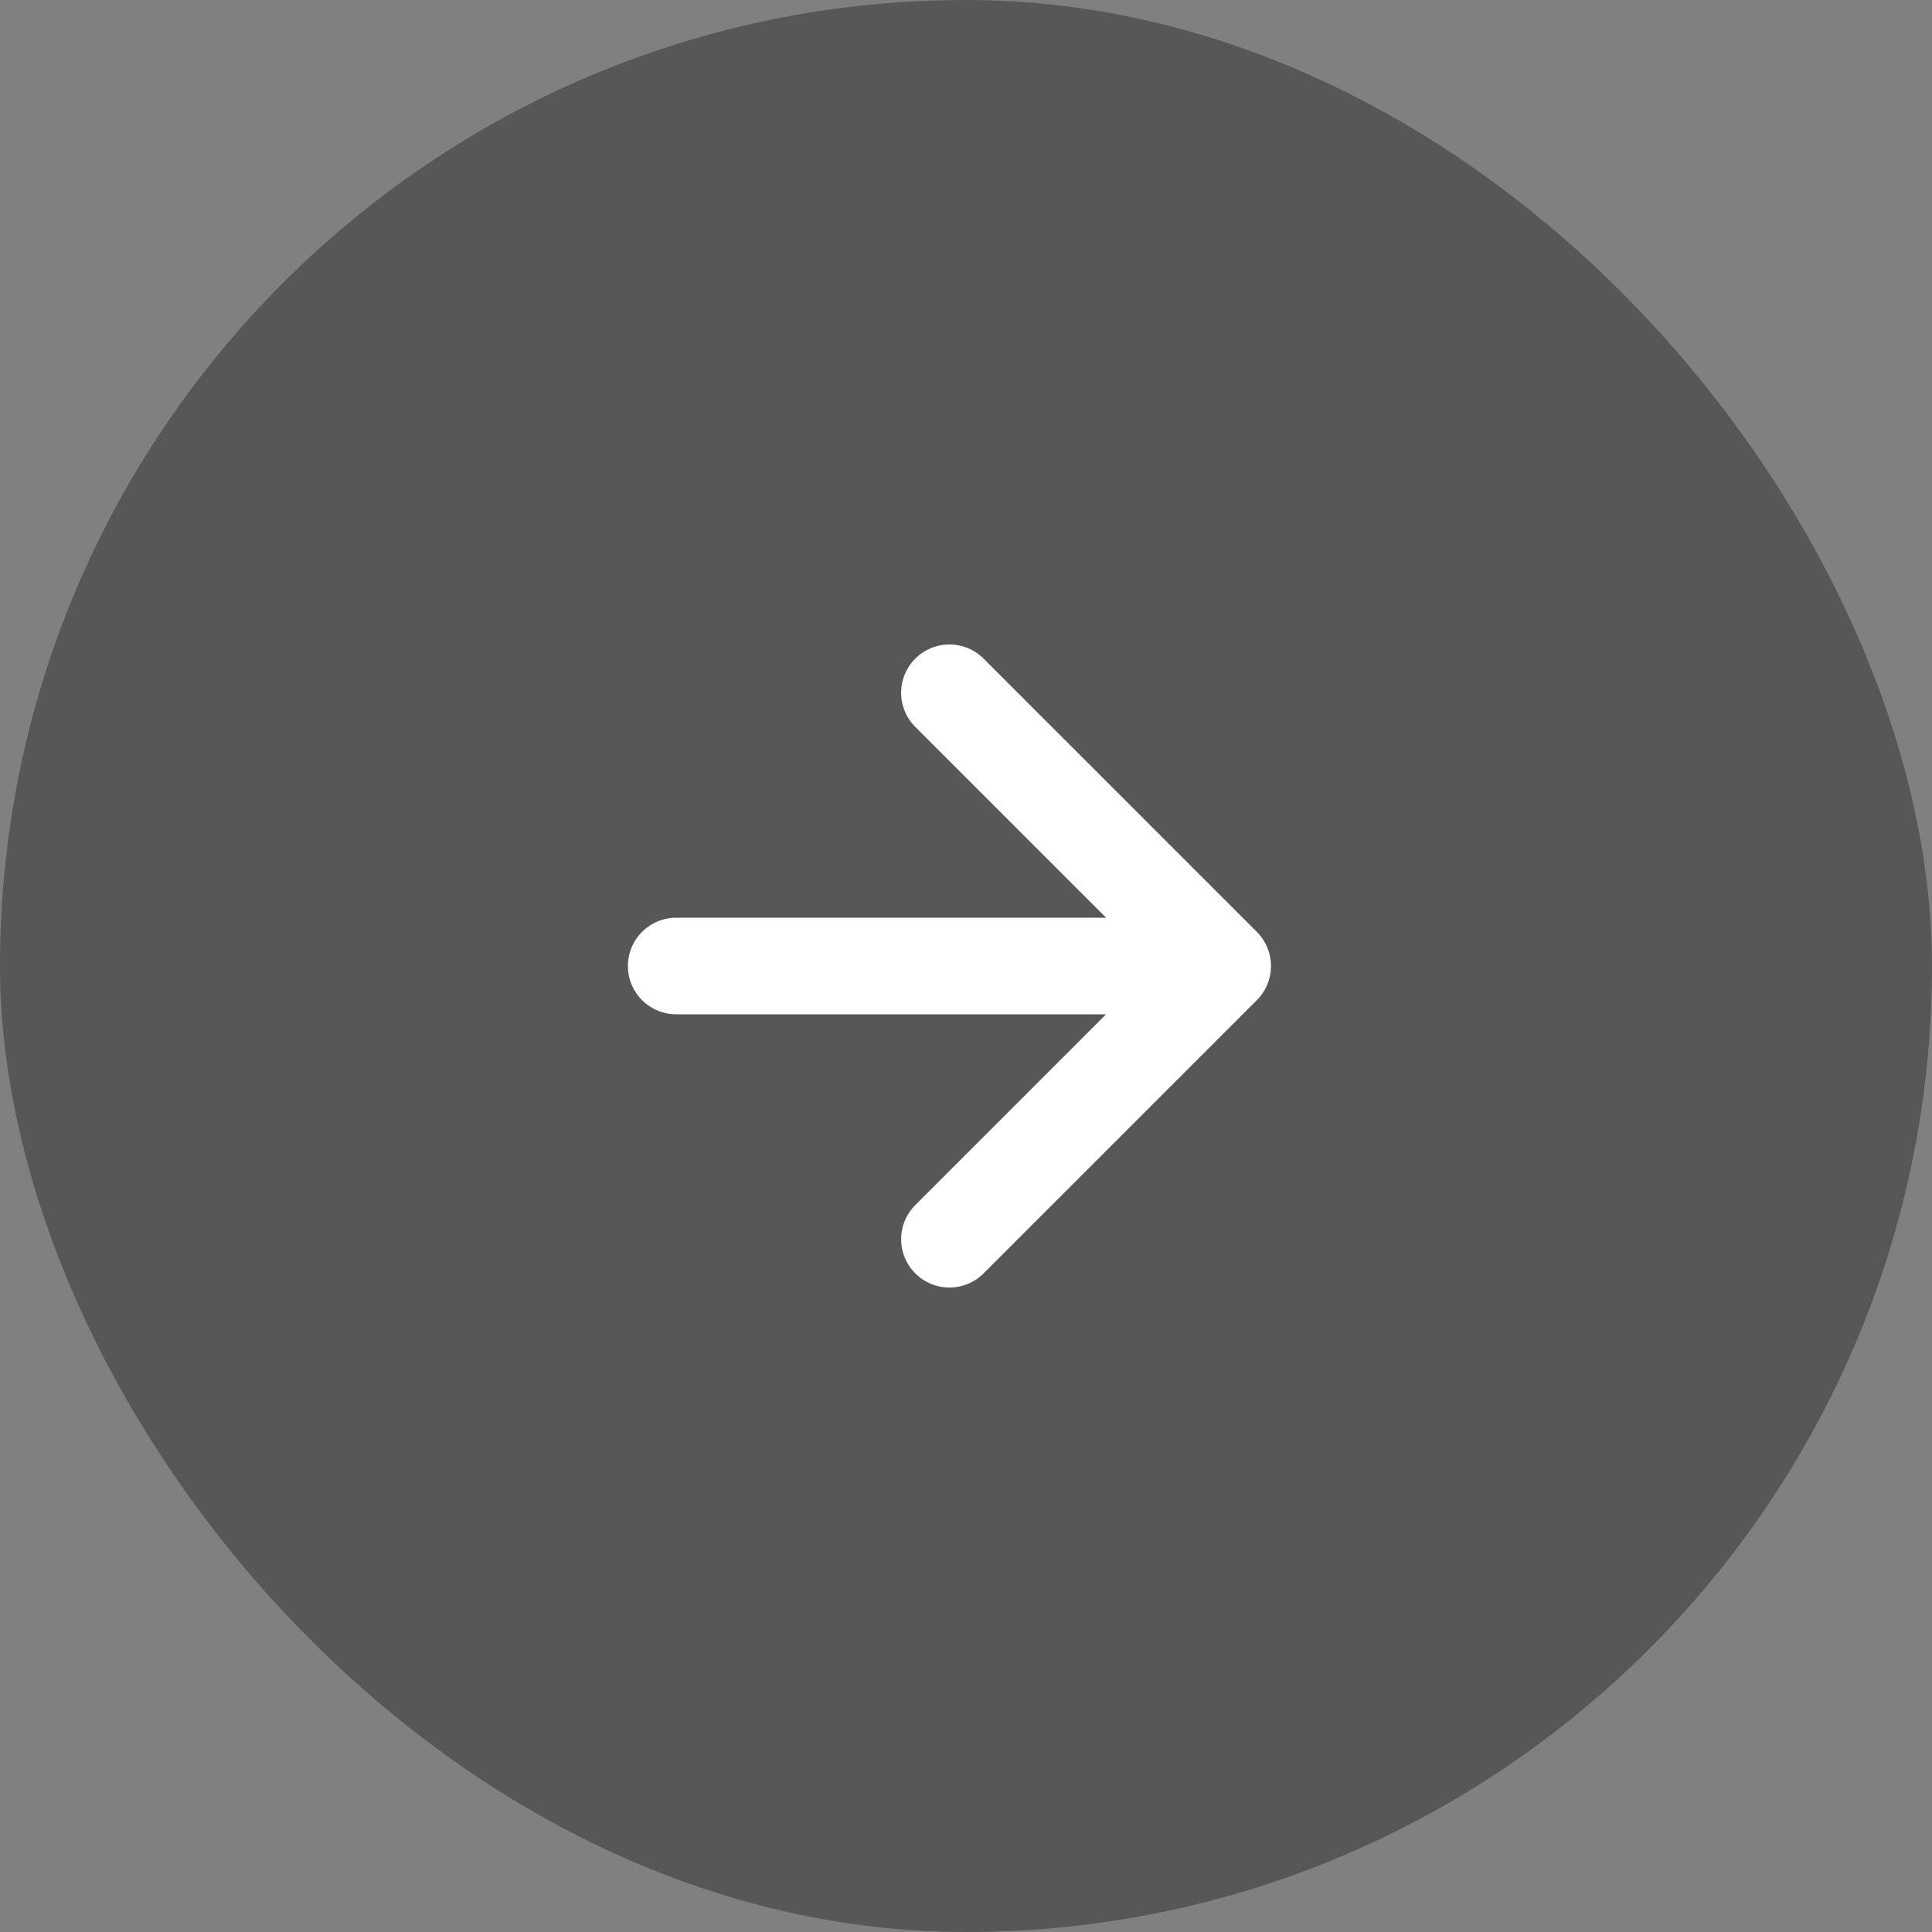
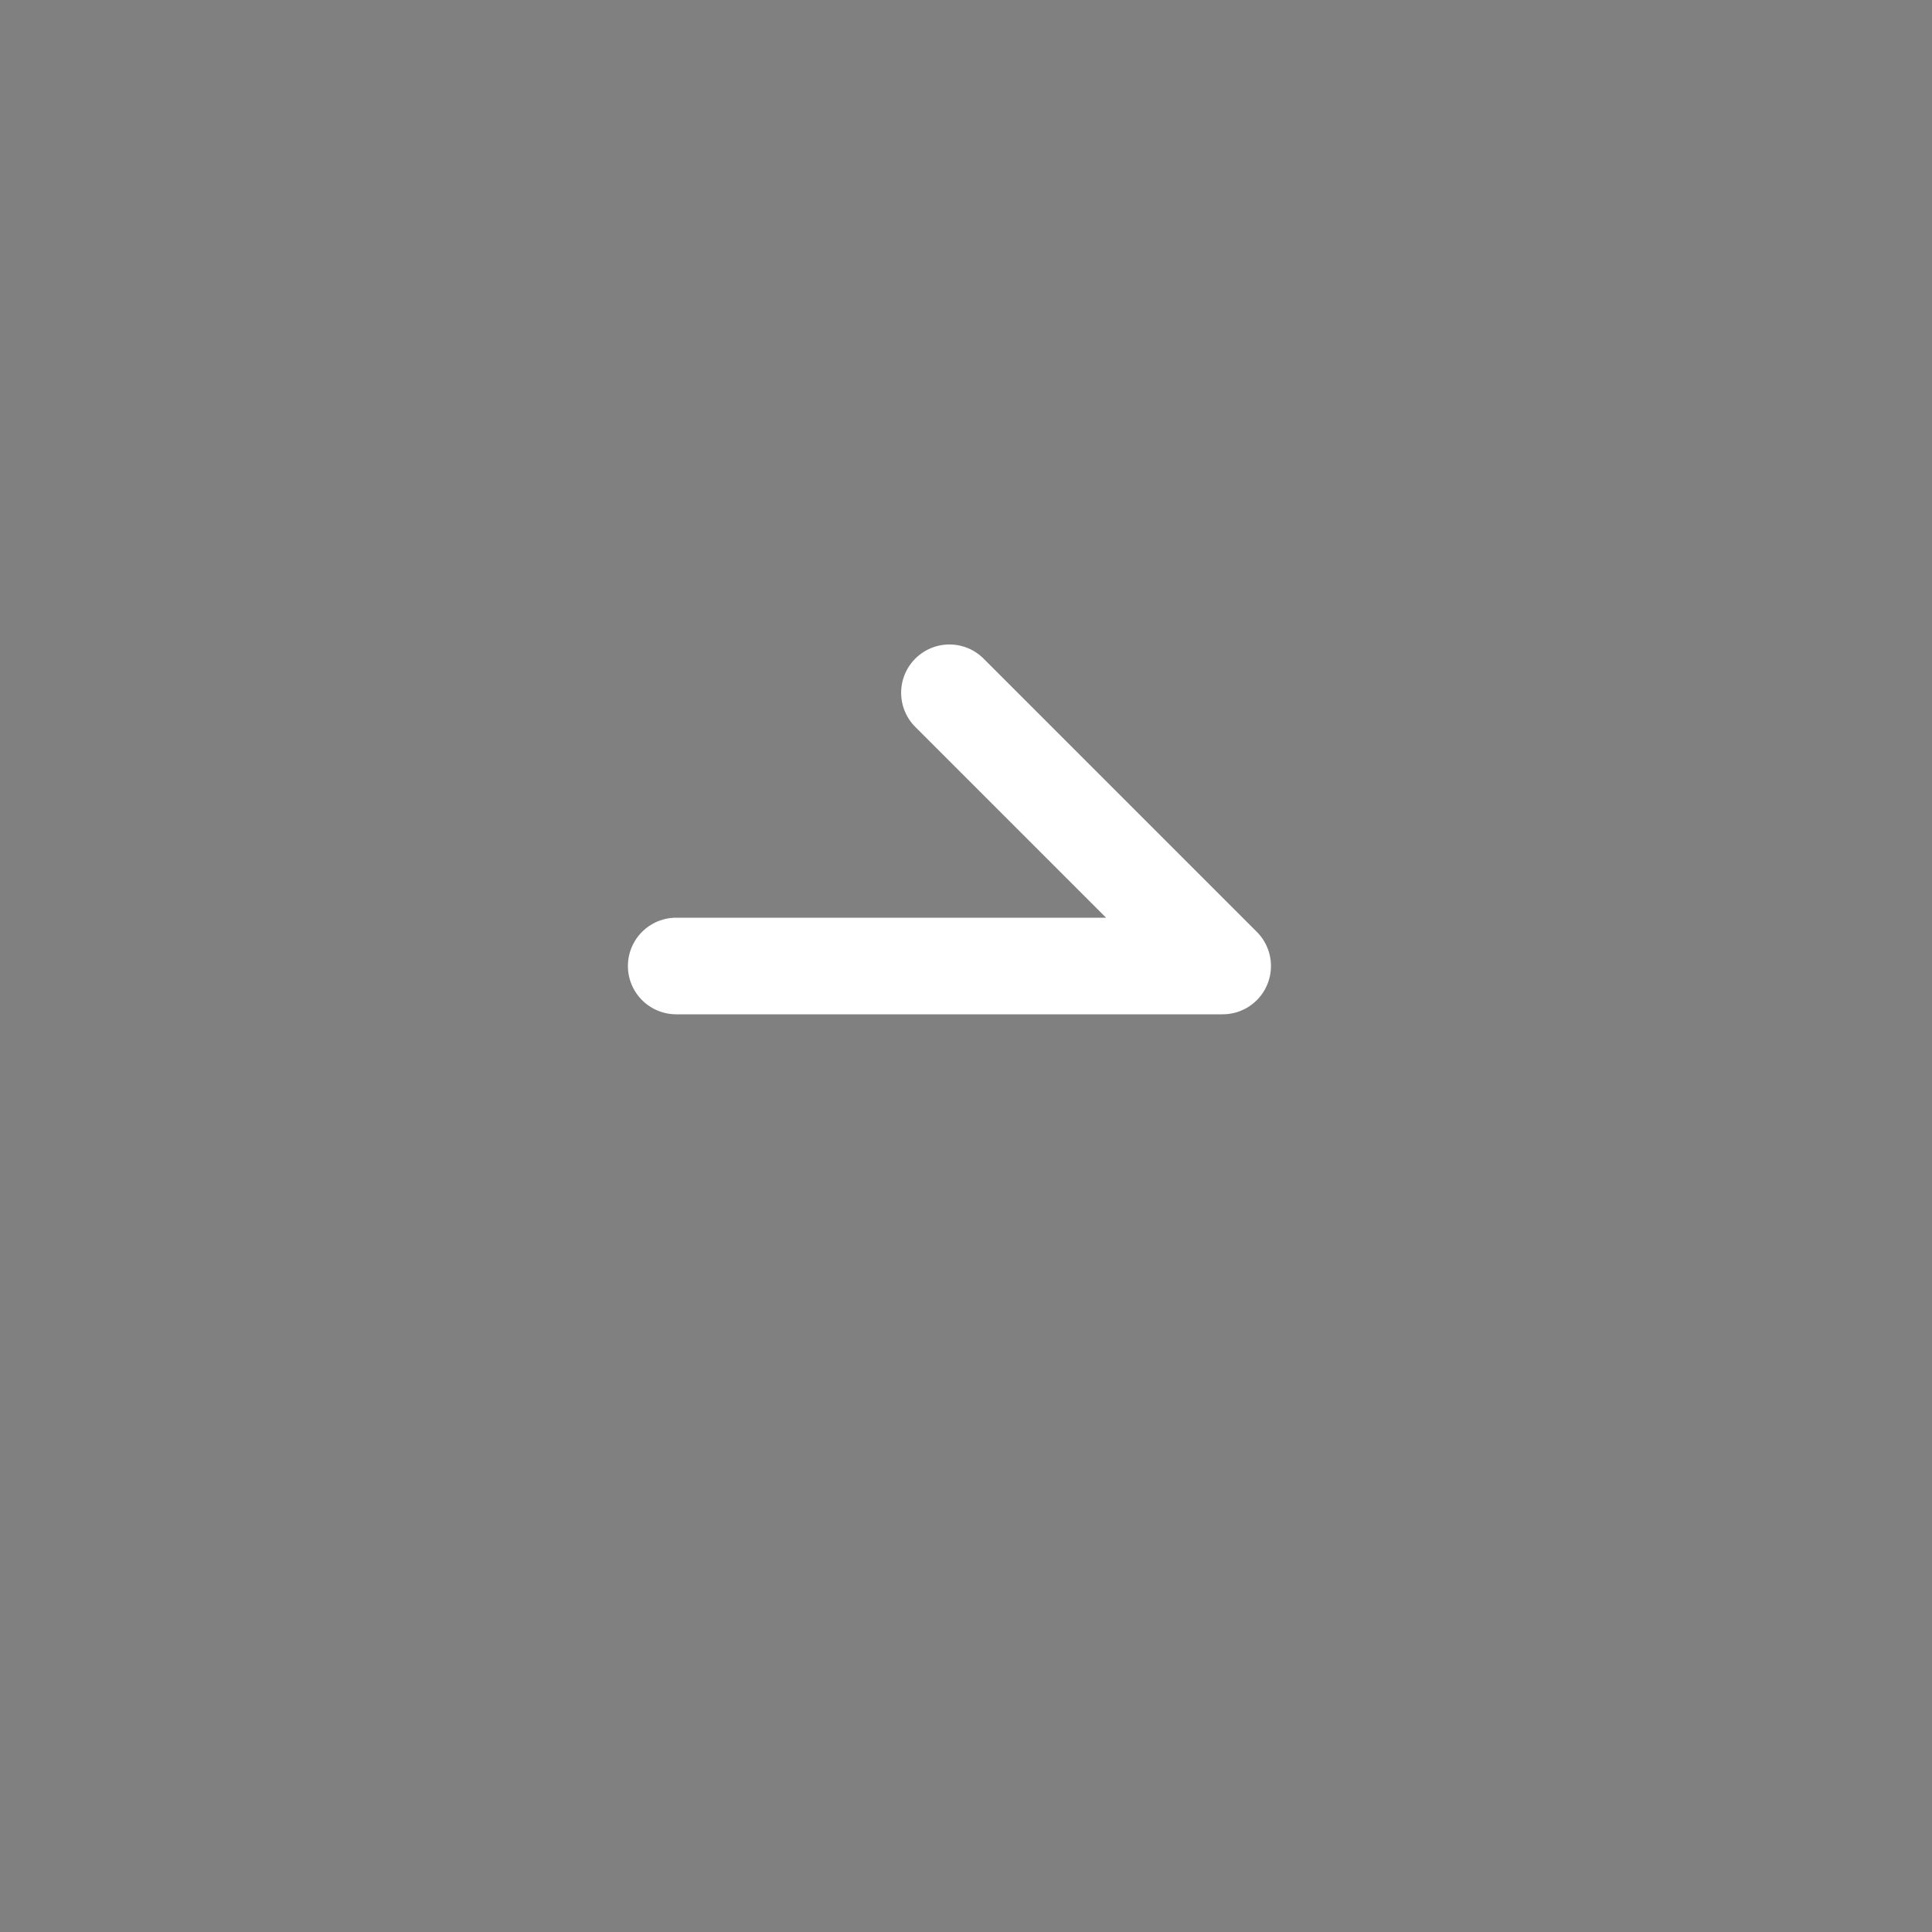
<svg xmlns="http://www.w3.org/2000/svg" width="40" height="40" viewBox="0 0 40 40" fill="none">
  <rect x="0" y="0" width="40" height="40" fill="#808080" stroke="none" />
-   <rect width="40" height="40" rx="20" fill="#575757" />
-   <path d="M19.657 14.343L25.314 20M25.314 20L19.657 25.657M25.314 20L14 20" stroke="white" stroke-width="2" stroke-linecap="round" stroke-linejoin="round" />
+   <path d="M19.657 14.343L25.314 20M25.314 20M25.314 20L14 20" stroke="white" stroke-width="2" stroke-linecap="round" stroke-linejoin="round" />
</svg>